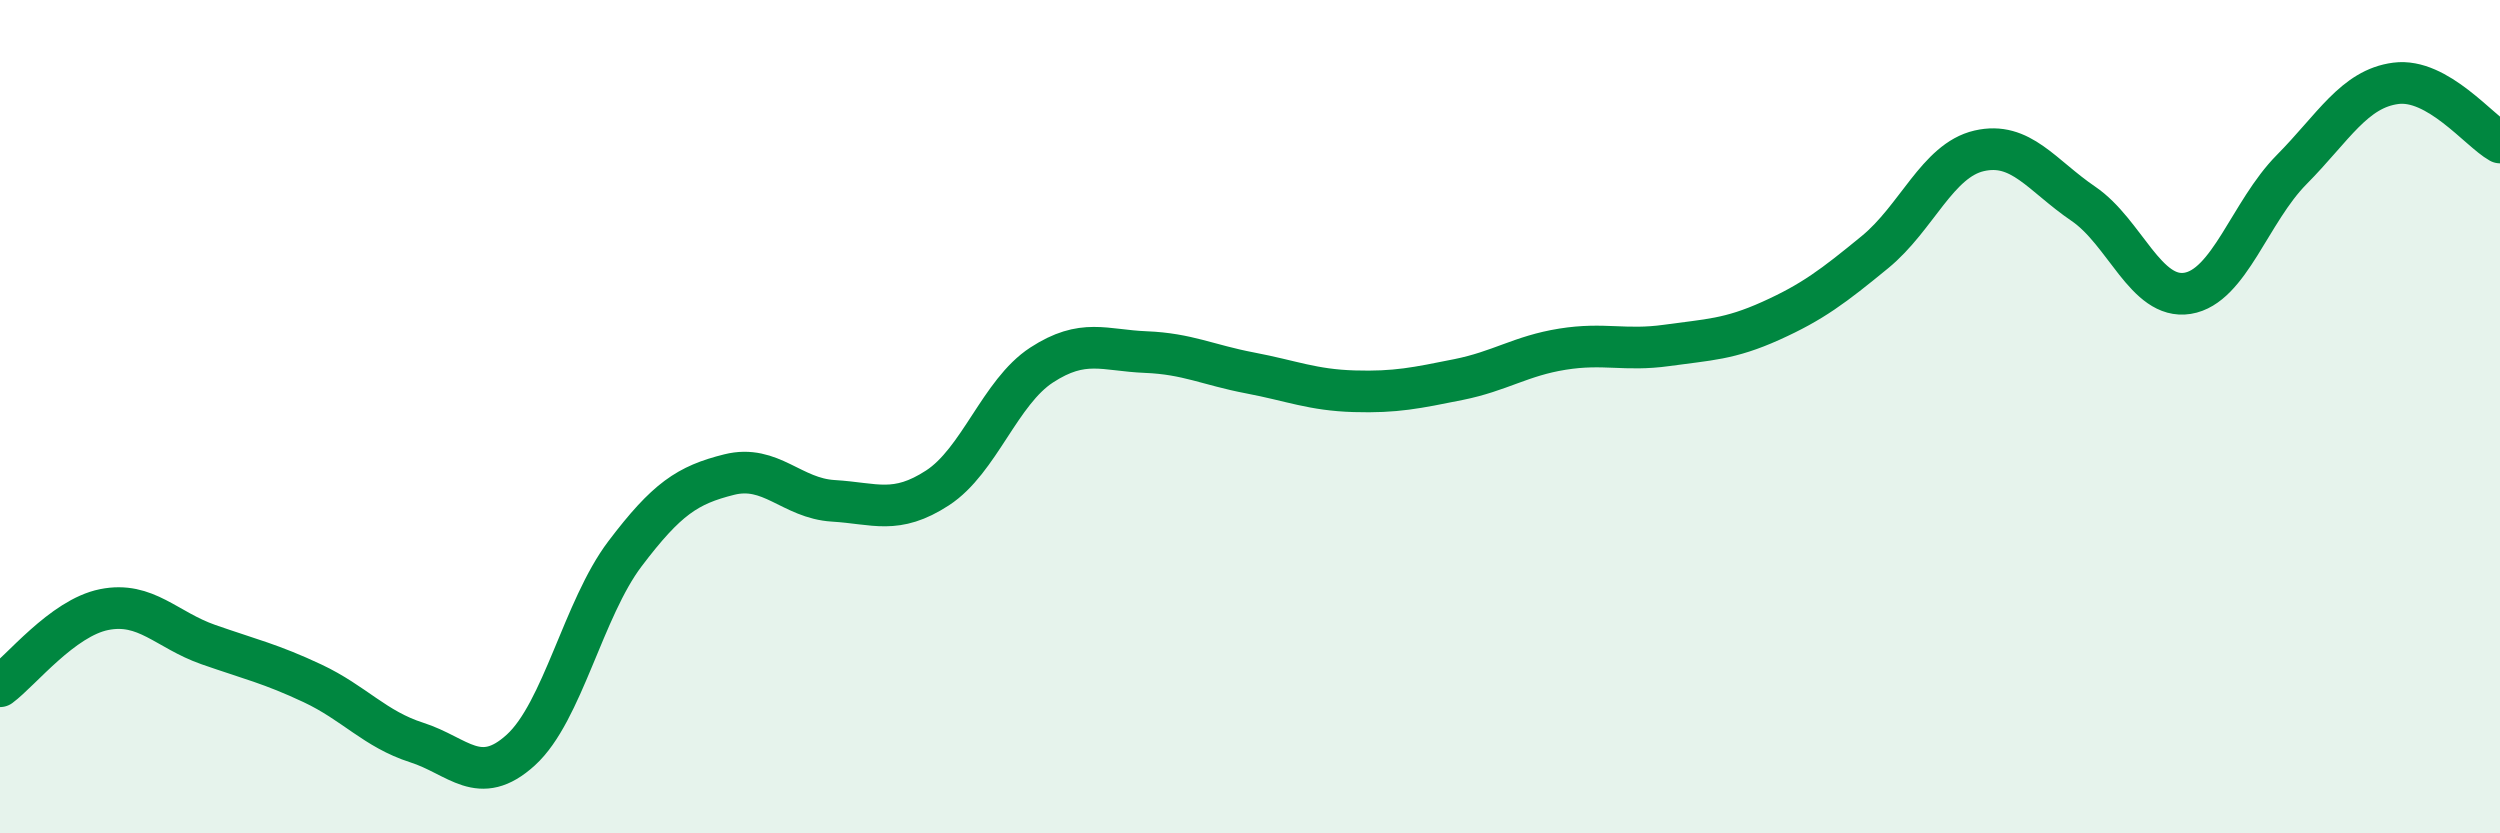
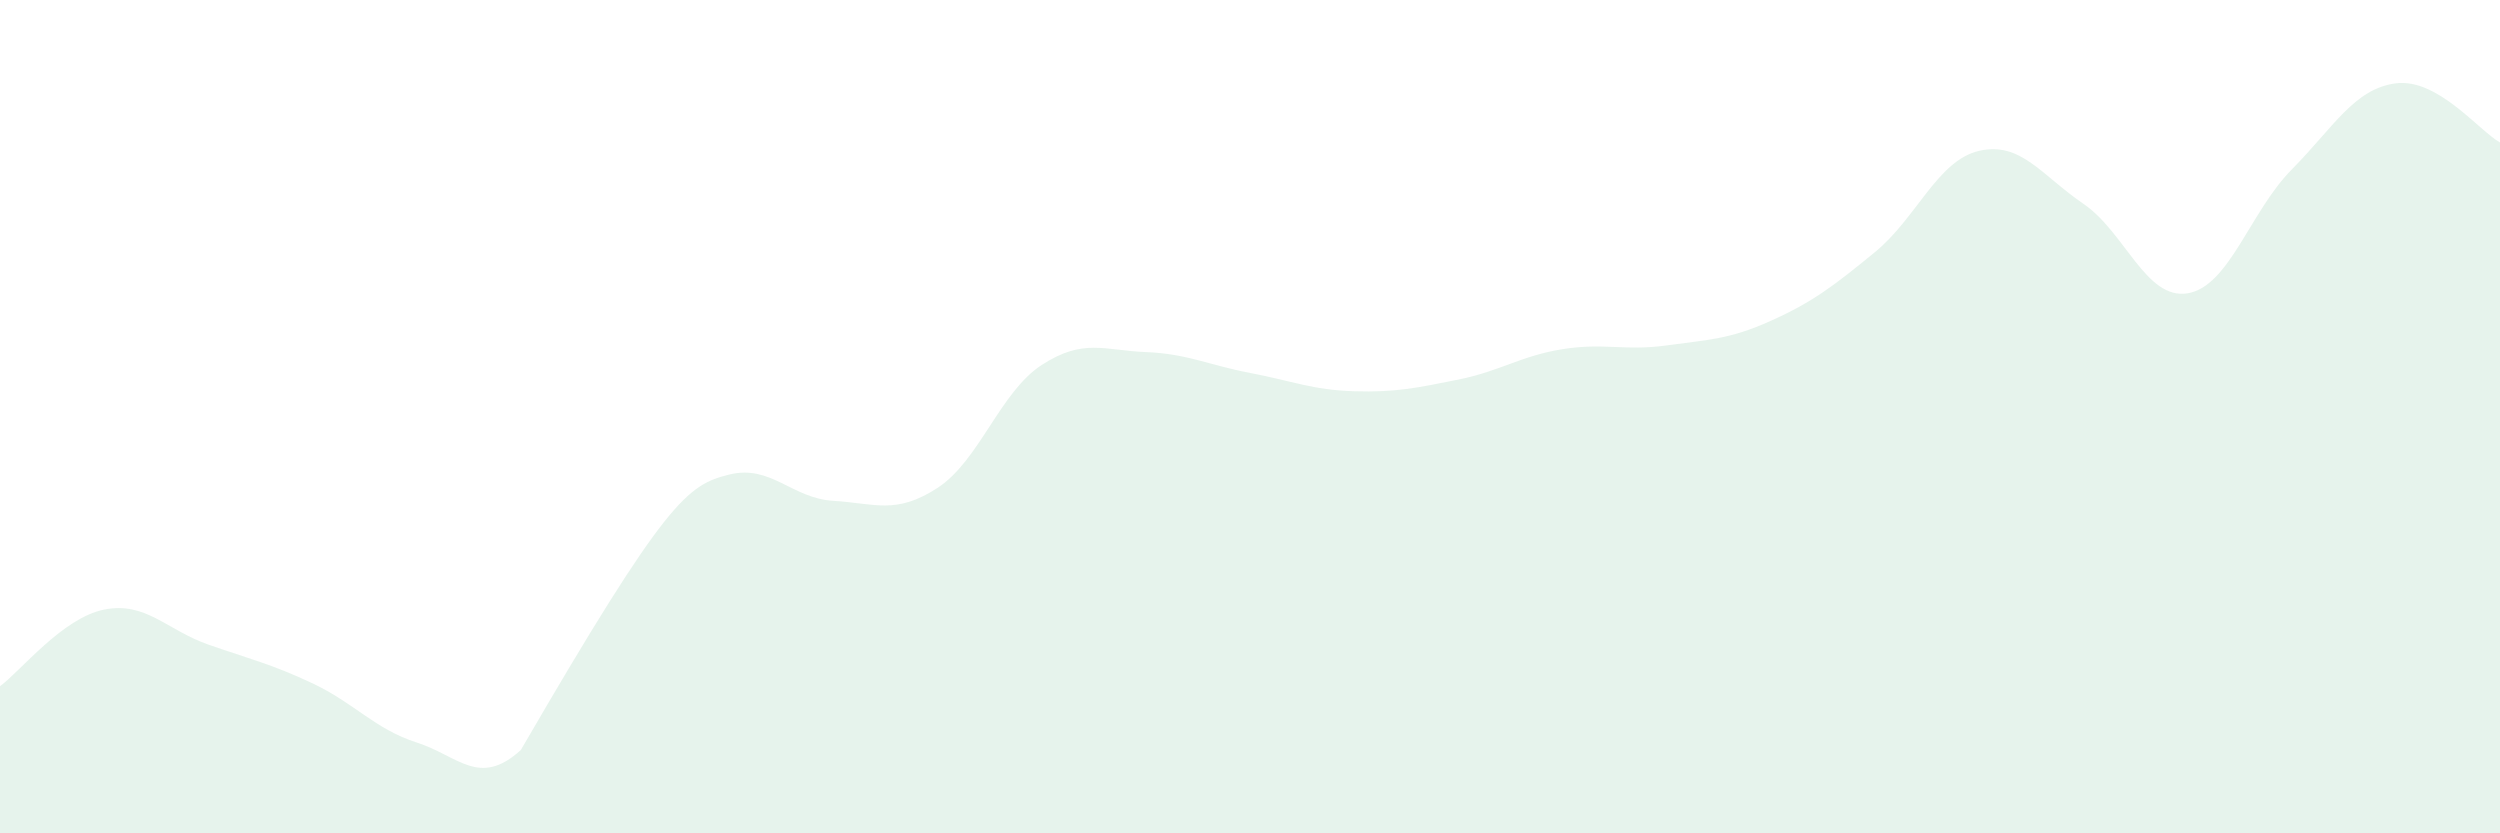
<svg xmlns="http://www.w3.org/2000/svg" width="60" height="20" viewBox="0 0 60 20">
-   <path d="M 0,16.47 C 0.5,16.1 1.5,14.83 2.5,14.63 C 3.5,14.43 4,15.12 5,15.47 C 6,15.82 6.5,15.93 7.5,16.4 C 8.5,16.87 9,17.5 10,17.82 C 11,18.14 11.5,18.91 12.5,18 C 13.5,17.09 14,14.61 15,13.29 C 16,11.97 16.5,11.64 17.5,11.39 C 18.5,11.14 19,11.96 20,12.02 C 21,12.08 21.5,12.36 22.5,11.71 C 23.5,11.06 24,9.41 25,8.76 C 26,8.11 26.5,8.41 27.5,8.45 C 28.5,8.49 29,8.76 30,8.95 C 31,9.14 31.5,9.36 32.5,9.39 C 33.5,9.42 34,9.31 35,9.11 C 36,8.91 36.5,8.54 37.5,8.38 C 38.5,8.22 39,8.43 40,8.29 C 41,8.15 41.5,8.15 42.5,7.7 C 43.5,7.25 44,6.87 45,6.05 C 46,5.23 46.5,3.85 47.5,3.62 C 48.5,3.39 49,4.21 50,4.89 C 51,5.57 51.5,7.2 52.5,7.04 C 53.5,6.88 54,5.08 55,4.07 C 56,3.06 56.5,2.13 57.5,2 C 58.5,1.87 59.5,3.14 60,3.42L60 20L0 20Z" fill="#008740" opacity="0.1" stroke-linecap="round" stroke-linejoin="round" />
-   <path d="M 0,16.47 C 0.5,16.1 1.5,14.83 2.5,14.63 C 3.5,14.43 4,15.12 5,15.47 C 6,15.82 6.5,15.93 7.5,16.4 C 8.5,16.87 9,17.5 10,17.82 C 11,18.14 11.5,18.91 12.5,18 C 13.5,17.09 14,14.61 15,13.29 C 16,11.97 16.5,11.64 17.5,11.39 C 18.5,11.14 19,11.96 20,12.02 C 21,12.08 21.5,12.36 22.5,11.71 C 23.5,11.06 24,9.41 25,8.76 C 26,8.11 26.5,8.41 27.5,8.45 C 28.5,8.49 29,8.76 30,8.95 C 31,9.14 31.5,9.36 32.5,9.39 C 33.5,9.42 34,9.31 35,9.11 C 36,8.91 36.5,8.54 37.5,8.38 C 38.5,8.22 39,8.43 40,8.29 C 41,8.15 41.5,8.15 42.5,7.7 C 43.5,7.25 44,6.87 45,6.05 C 46,5.23 46.5,3.85 47.5,3.62 C 48.5,3.39 49,4.21 50,4.89 C 51,5.57 51.5,7.2 52.5,7.04 C 53.5,6.88 54,5.08 55,4.07 C 56,3.06 56.5,2.13 57.5,2 C 58.5,1.87 59.5,3.14 60,3.42" stroke="#008740" stroke-width="1" fill="none" stroke-linecap="round" stroke-linejoin="round" />
+   <path d="M 0,16.47 C 0.5,16.1 1.5,14.83 2.5,14.63 C 3.5,14.43 4,15.12 5,15.47 C 6,15.82 6.5,15.93 7.5,16.4 C 8.5,16.87 9,17.5 10,17.82 C 11,18.14 11.5,18.91 12.5,18 C 16,11.97 16.5,11.64 17.5,11.39 C 18.5,11.14 19,11.96 20,12.02 C 21,12.08 21.5,12.36 22.5,11.71 C 23.5,11.06 24,9.41 25,8.76 C 26,8.11 26.5,8.41 27.5,8.45 C 28.5,8.49 29,8.76 30,8.95 C 31,9.14 31.5,9.36 32.5,9.39 C 33.5,9.42 34,9.31 35,9.11 C 36,8.91 36.5,8.54 37.5,8.38 C 38.5,8.22 39,8.43 40,8.29 C 41,8.15 41.5,8.15 42.5,7.7 C 43.5,7.25 44,6.87 45,6.05 C 46,5.23 46.5,3.85 47.5,3.62 C 48.5,3.39 49,4.21 50,4.89 C 51,5.57 51.5,7.2 52.5,7.04 C 53.5,6.88 54,5.08 55,4.07 C 56,3.06 56.5,2.13 57.5,2 C 58.5,1.87 59.5,3.14 60,3.42L60 20L0 20Z" fill="#008740" opacity="0.1" stroke-linecap="round" stroke-linejoin="round" />
</svg>